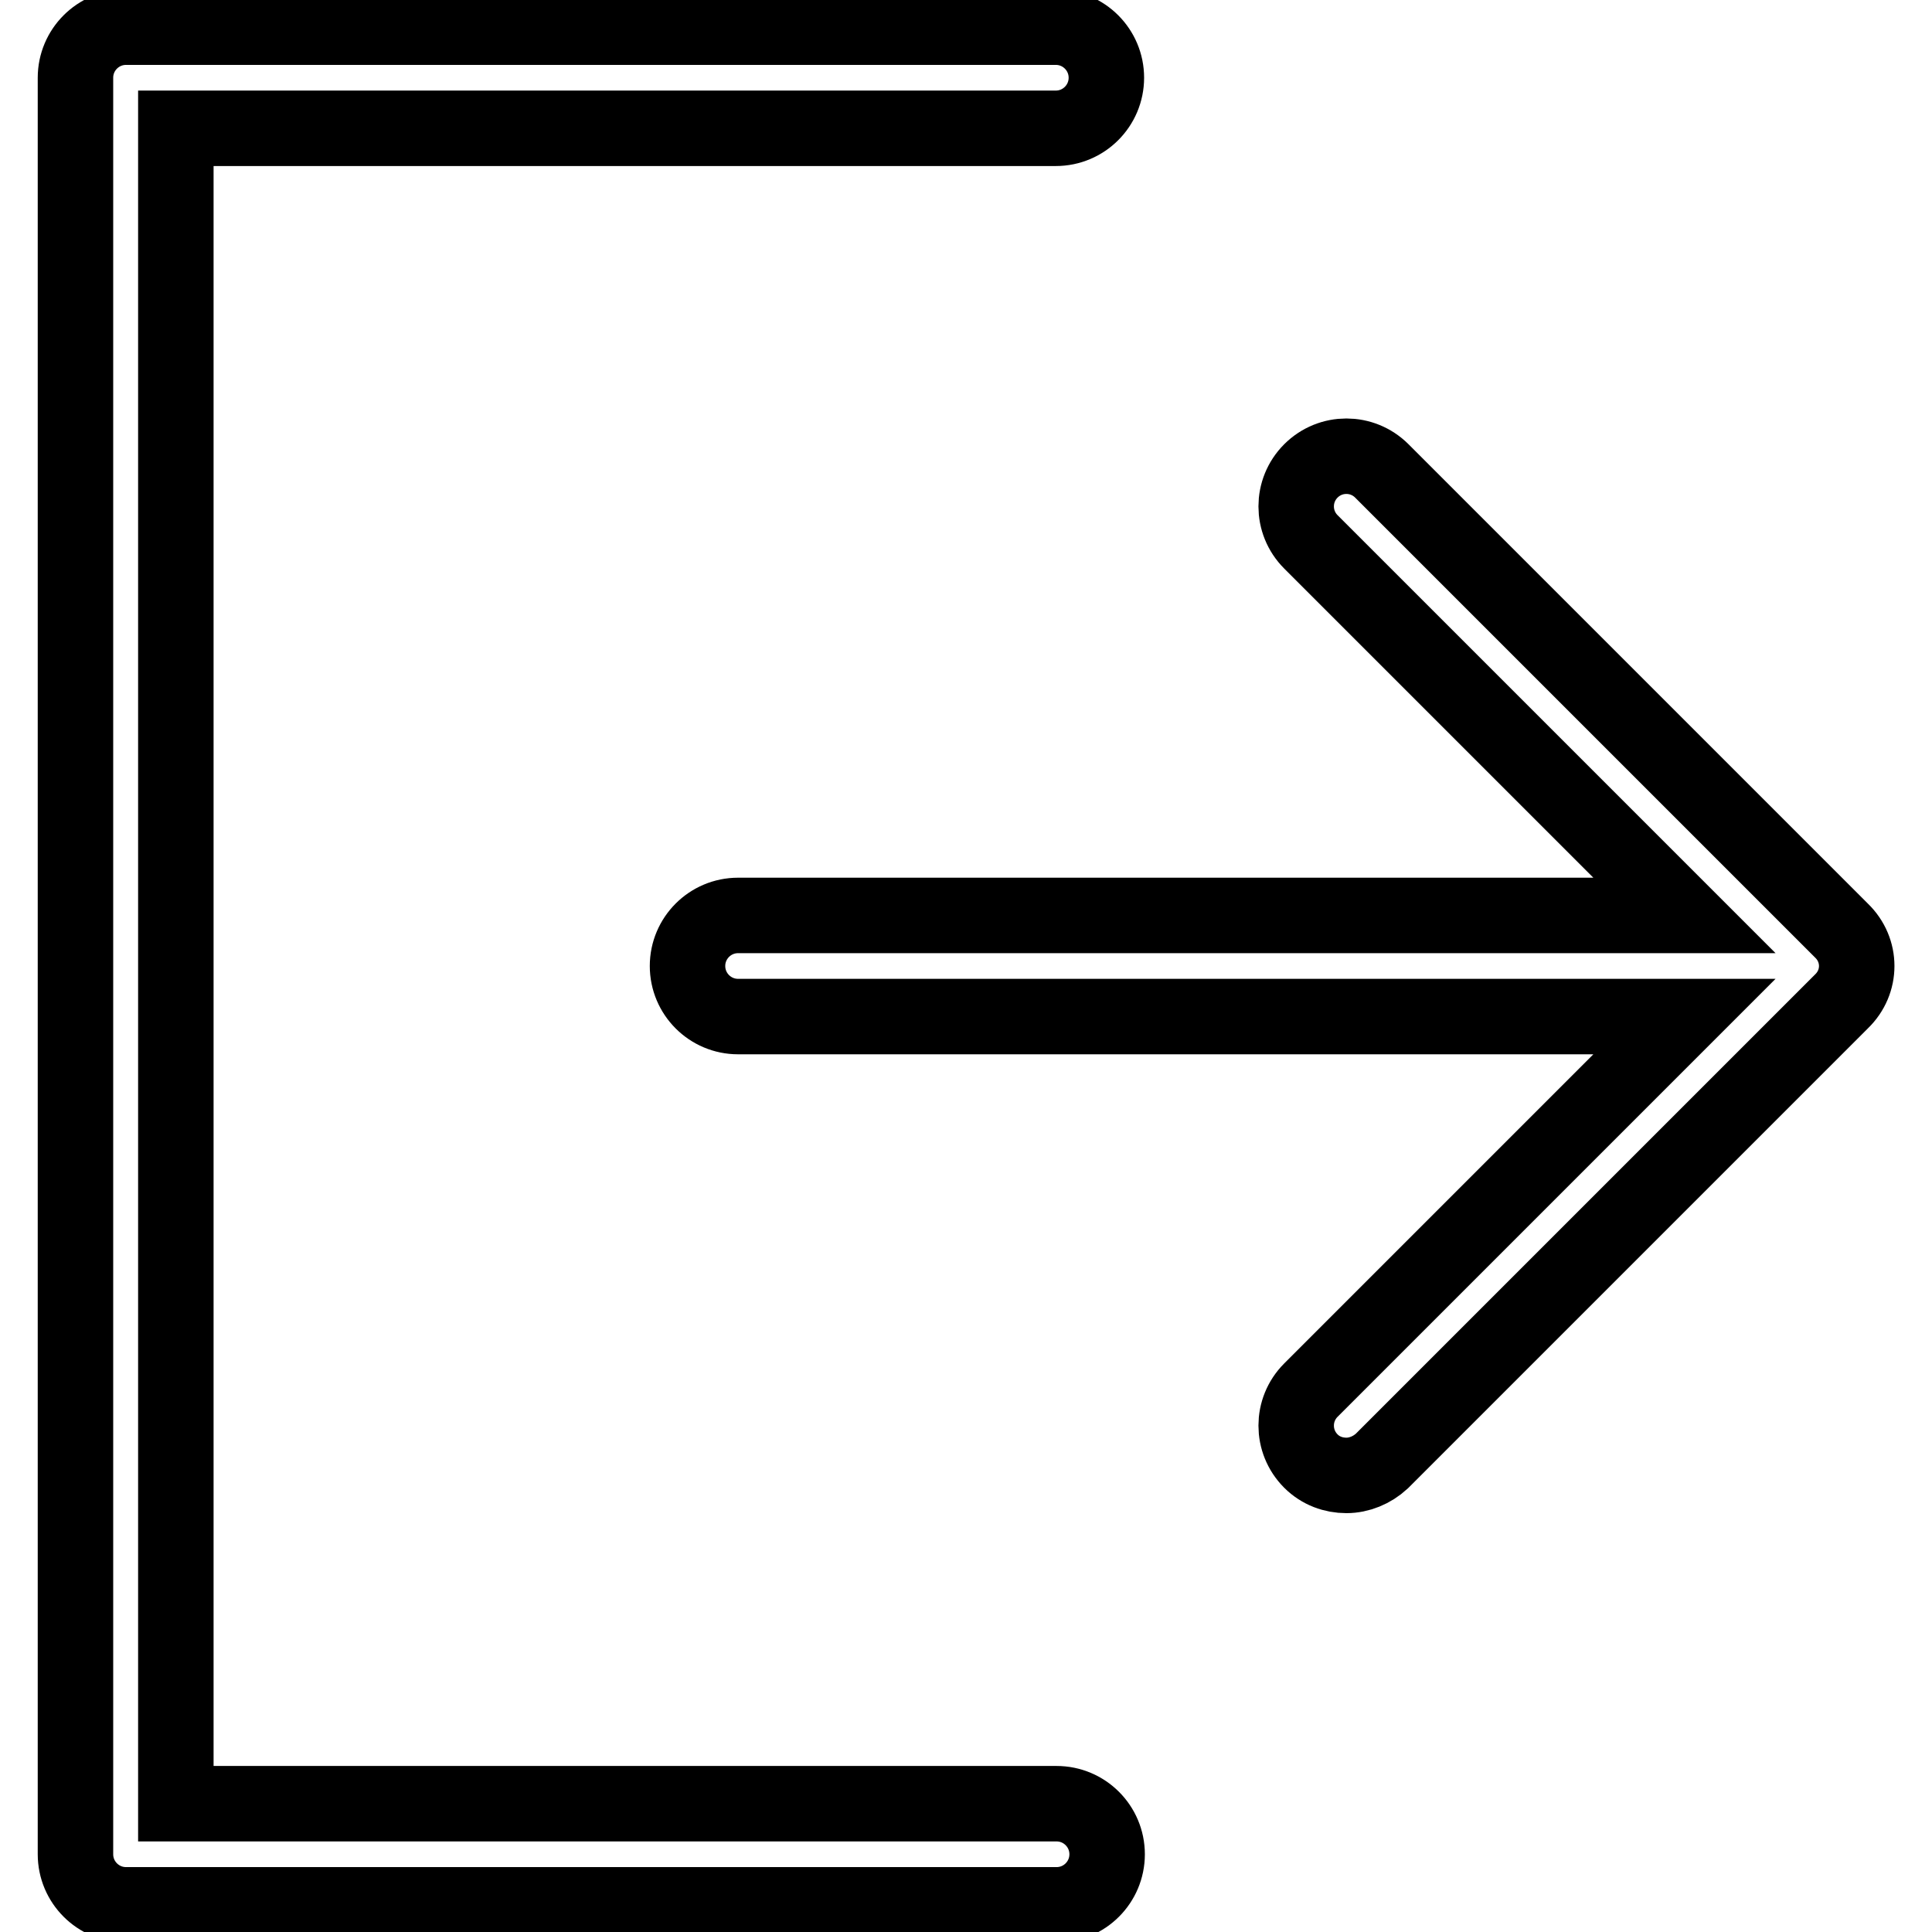
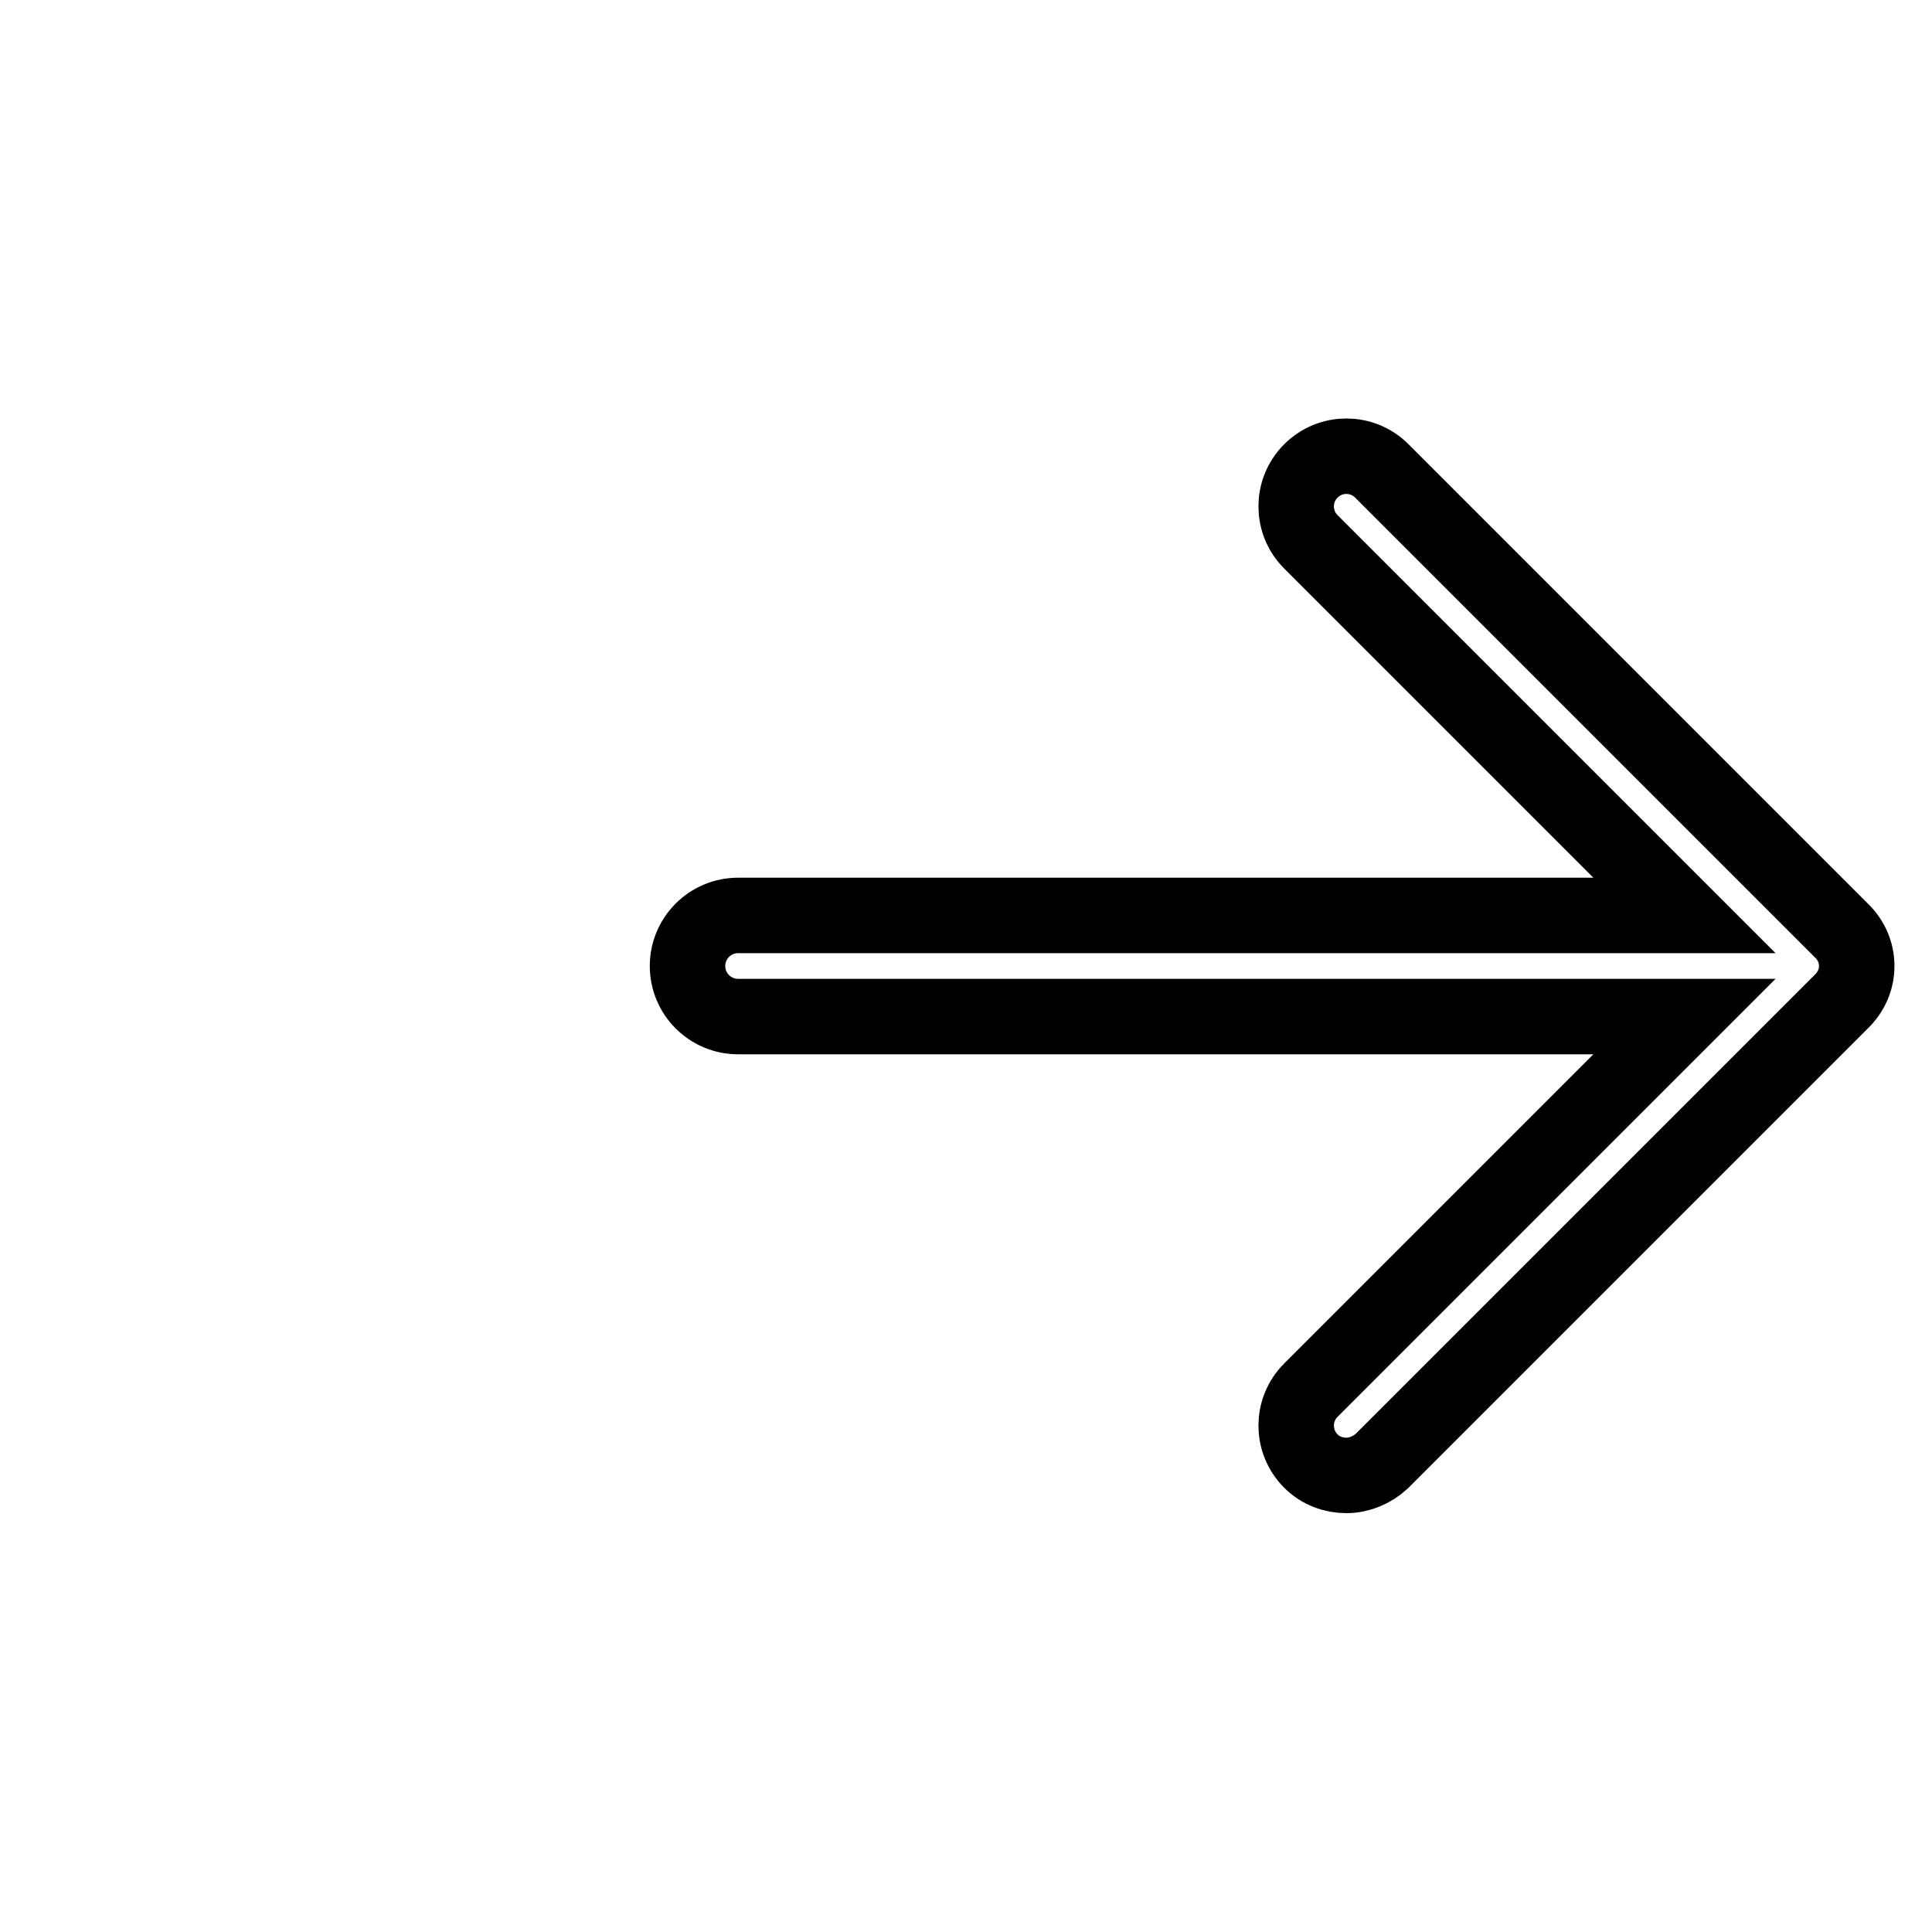
<svg xmlns="http://www.w3.org/2000/svg" version="1.1" x="0px" y="0px" viewBox="0 0 256 256" enable-background="new 0 0 256 256" xml:space="preserve">
  <g>
-     <path stroke-width="10" fill-opacity="0" stroke="#000000" d="M140,239H23.3V17h116.6c3.7,0,6.7-3,6.7-6.7c0-3.7-3-6.7-6.7-6.7H16.7c-3.7,0-6.7,3-6.7,6.7v235.4 c0,3.7,3,6.7,6.7,6.7H140c3.7,0,6.7-3,6.7-6.7C146.7,242,143.7,239,140,239z" />
    <path stroke-width="10" fill-opacity="0" stroke="#000000" d="M244,123.3l-60.9-60.9c-2.6-2.6-6.8-2.6-9.4,0c-2.6,2.6-2.6,6.8,0,9.4l49.5,49.5H97.8c-3.7,0-6.7,3-6.7,6.7 c0,3.7,3,6.7,6.7,6.7h125.4l-49.5,49.5c-2.6,2.6-2.6,6.8,0,9.4c1.3,1.3,3,1.9,4.7,1.9c1.7,0,3.4-0.7,4.7-1.9l60.9-60.9 C246.7,130.1,246.7,125.9,244,123.3L244,123.3z" />
  </g>
</svg>